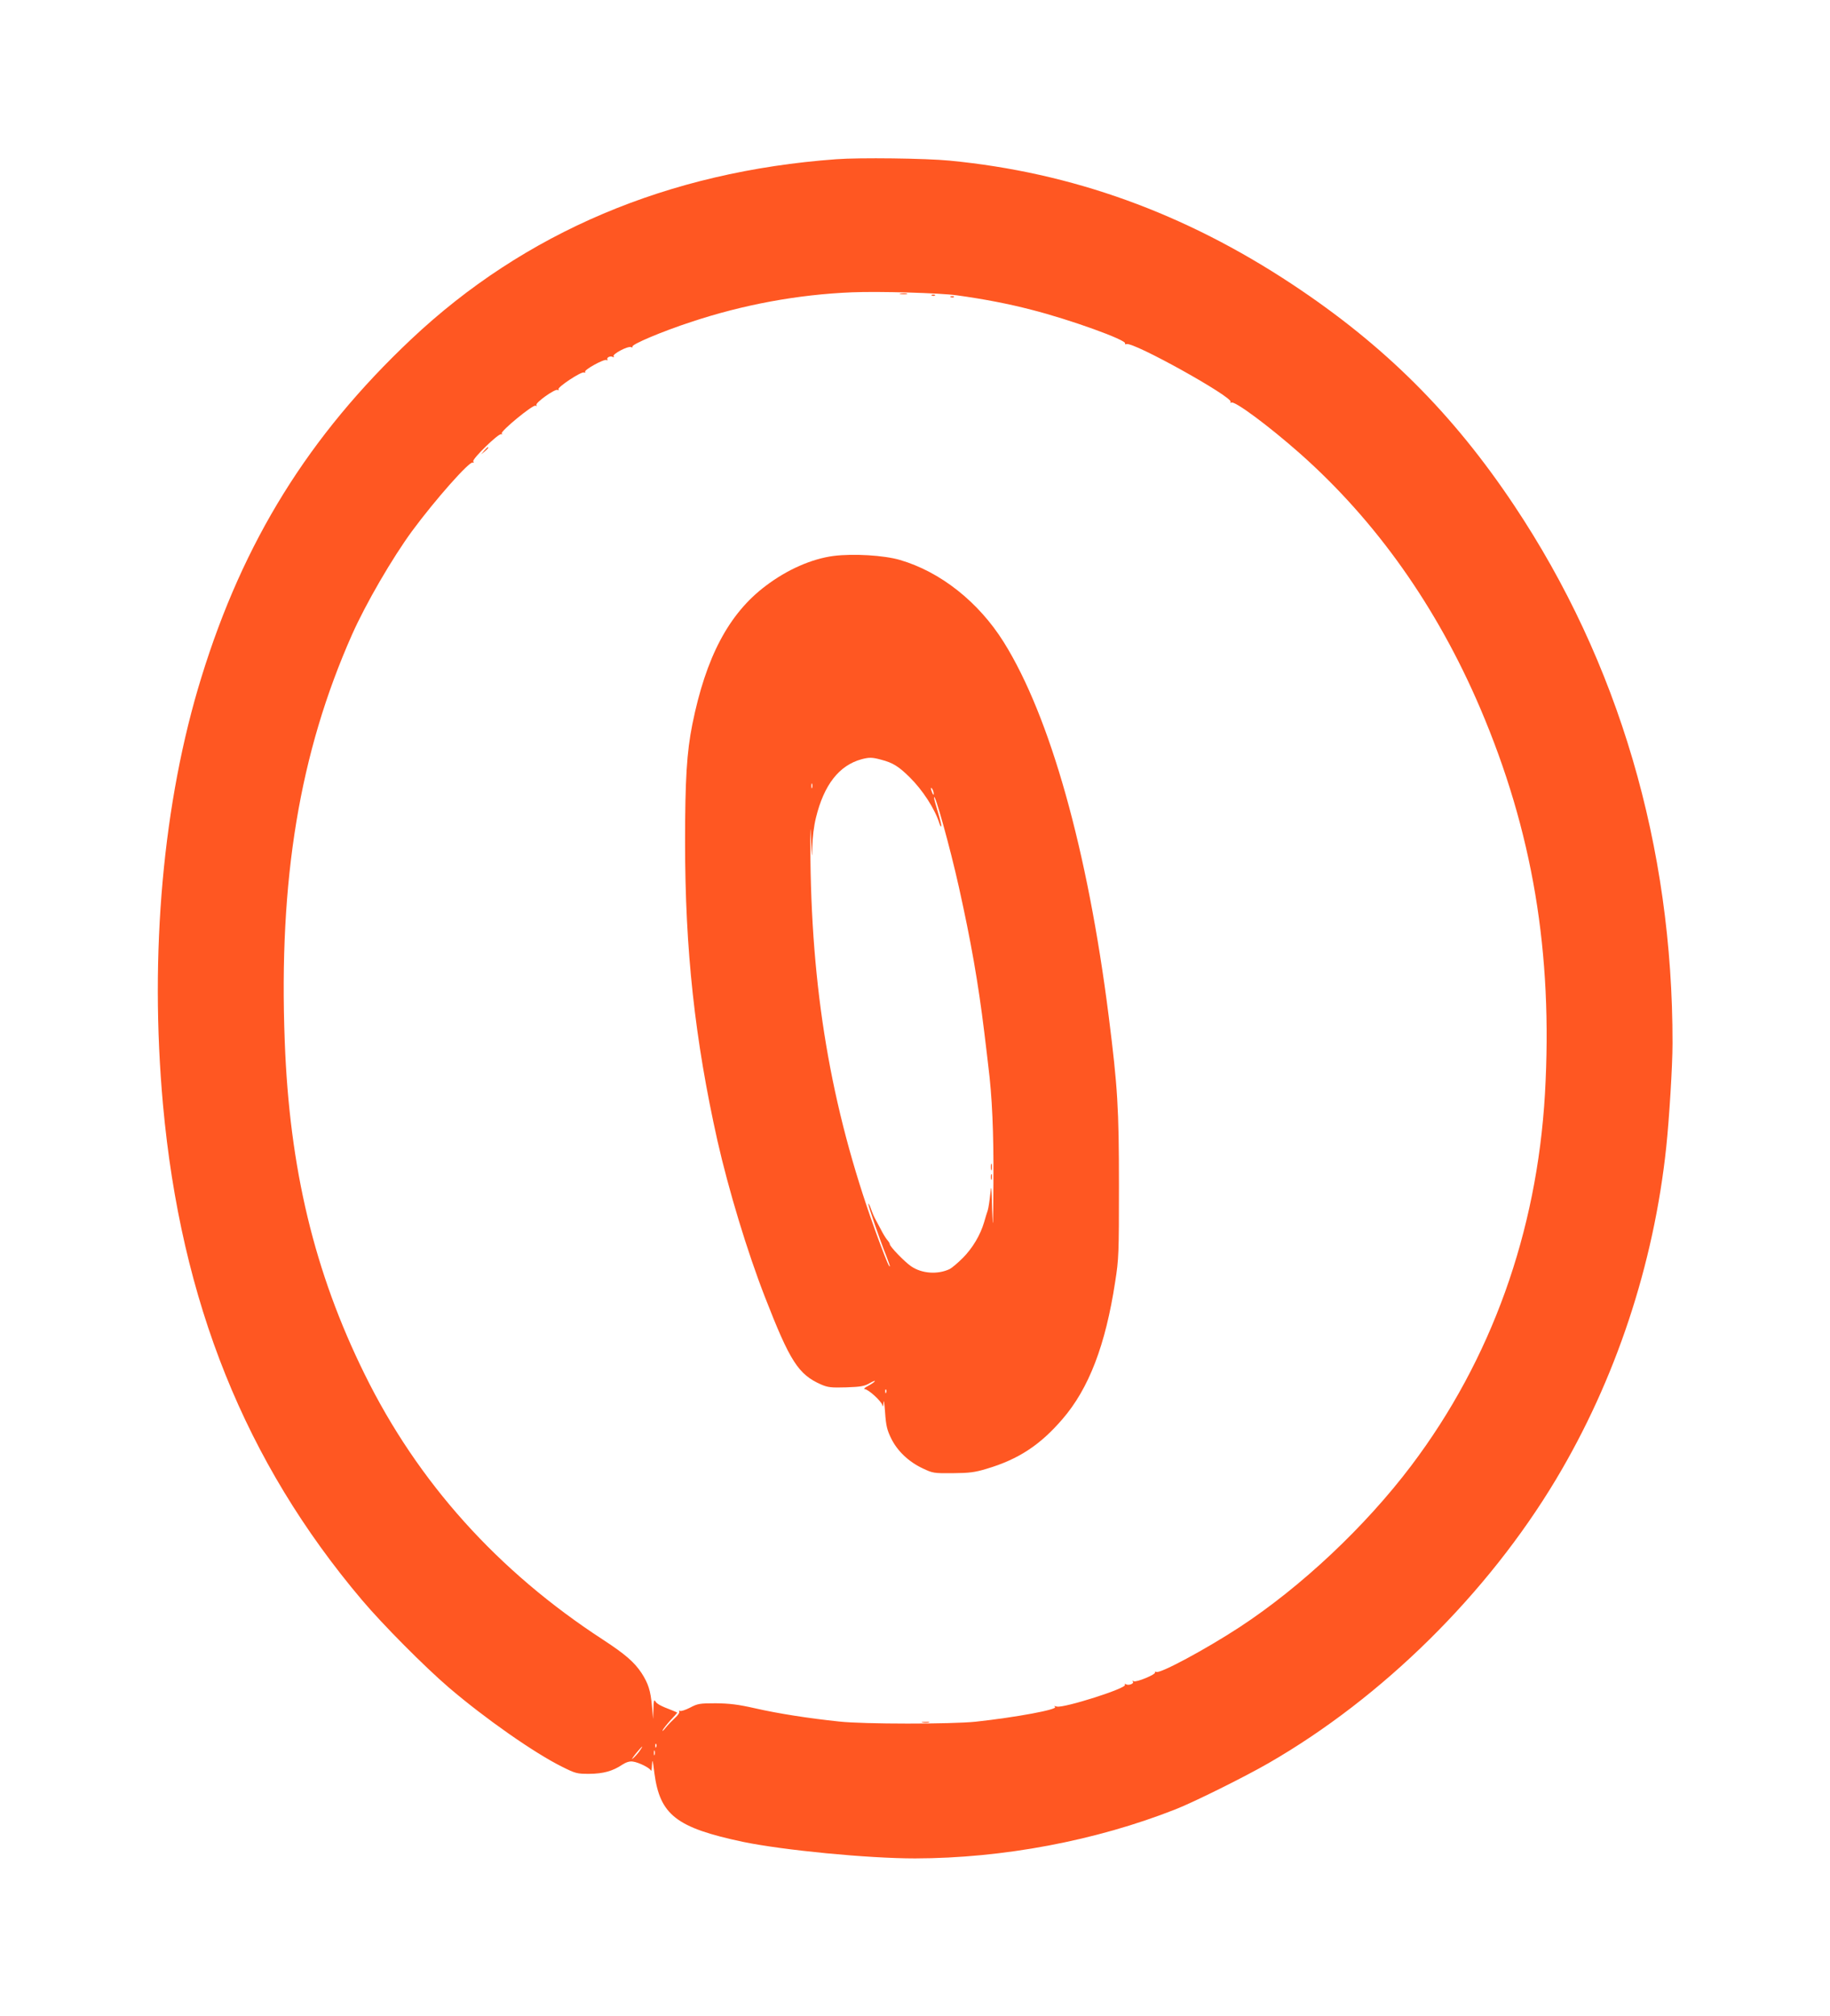
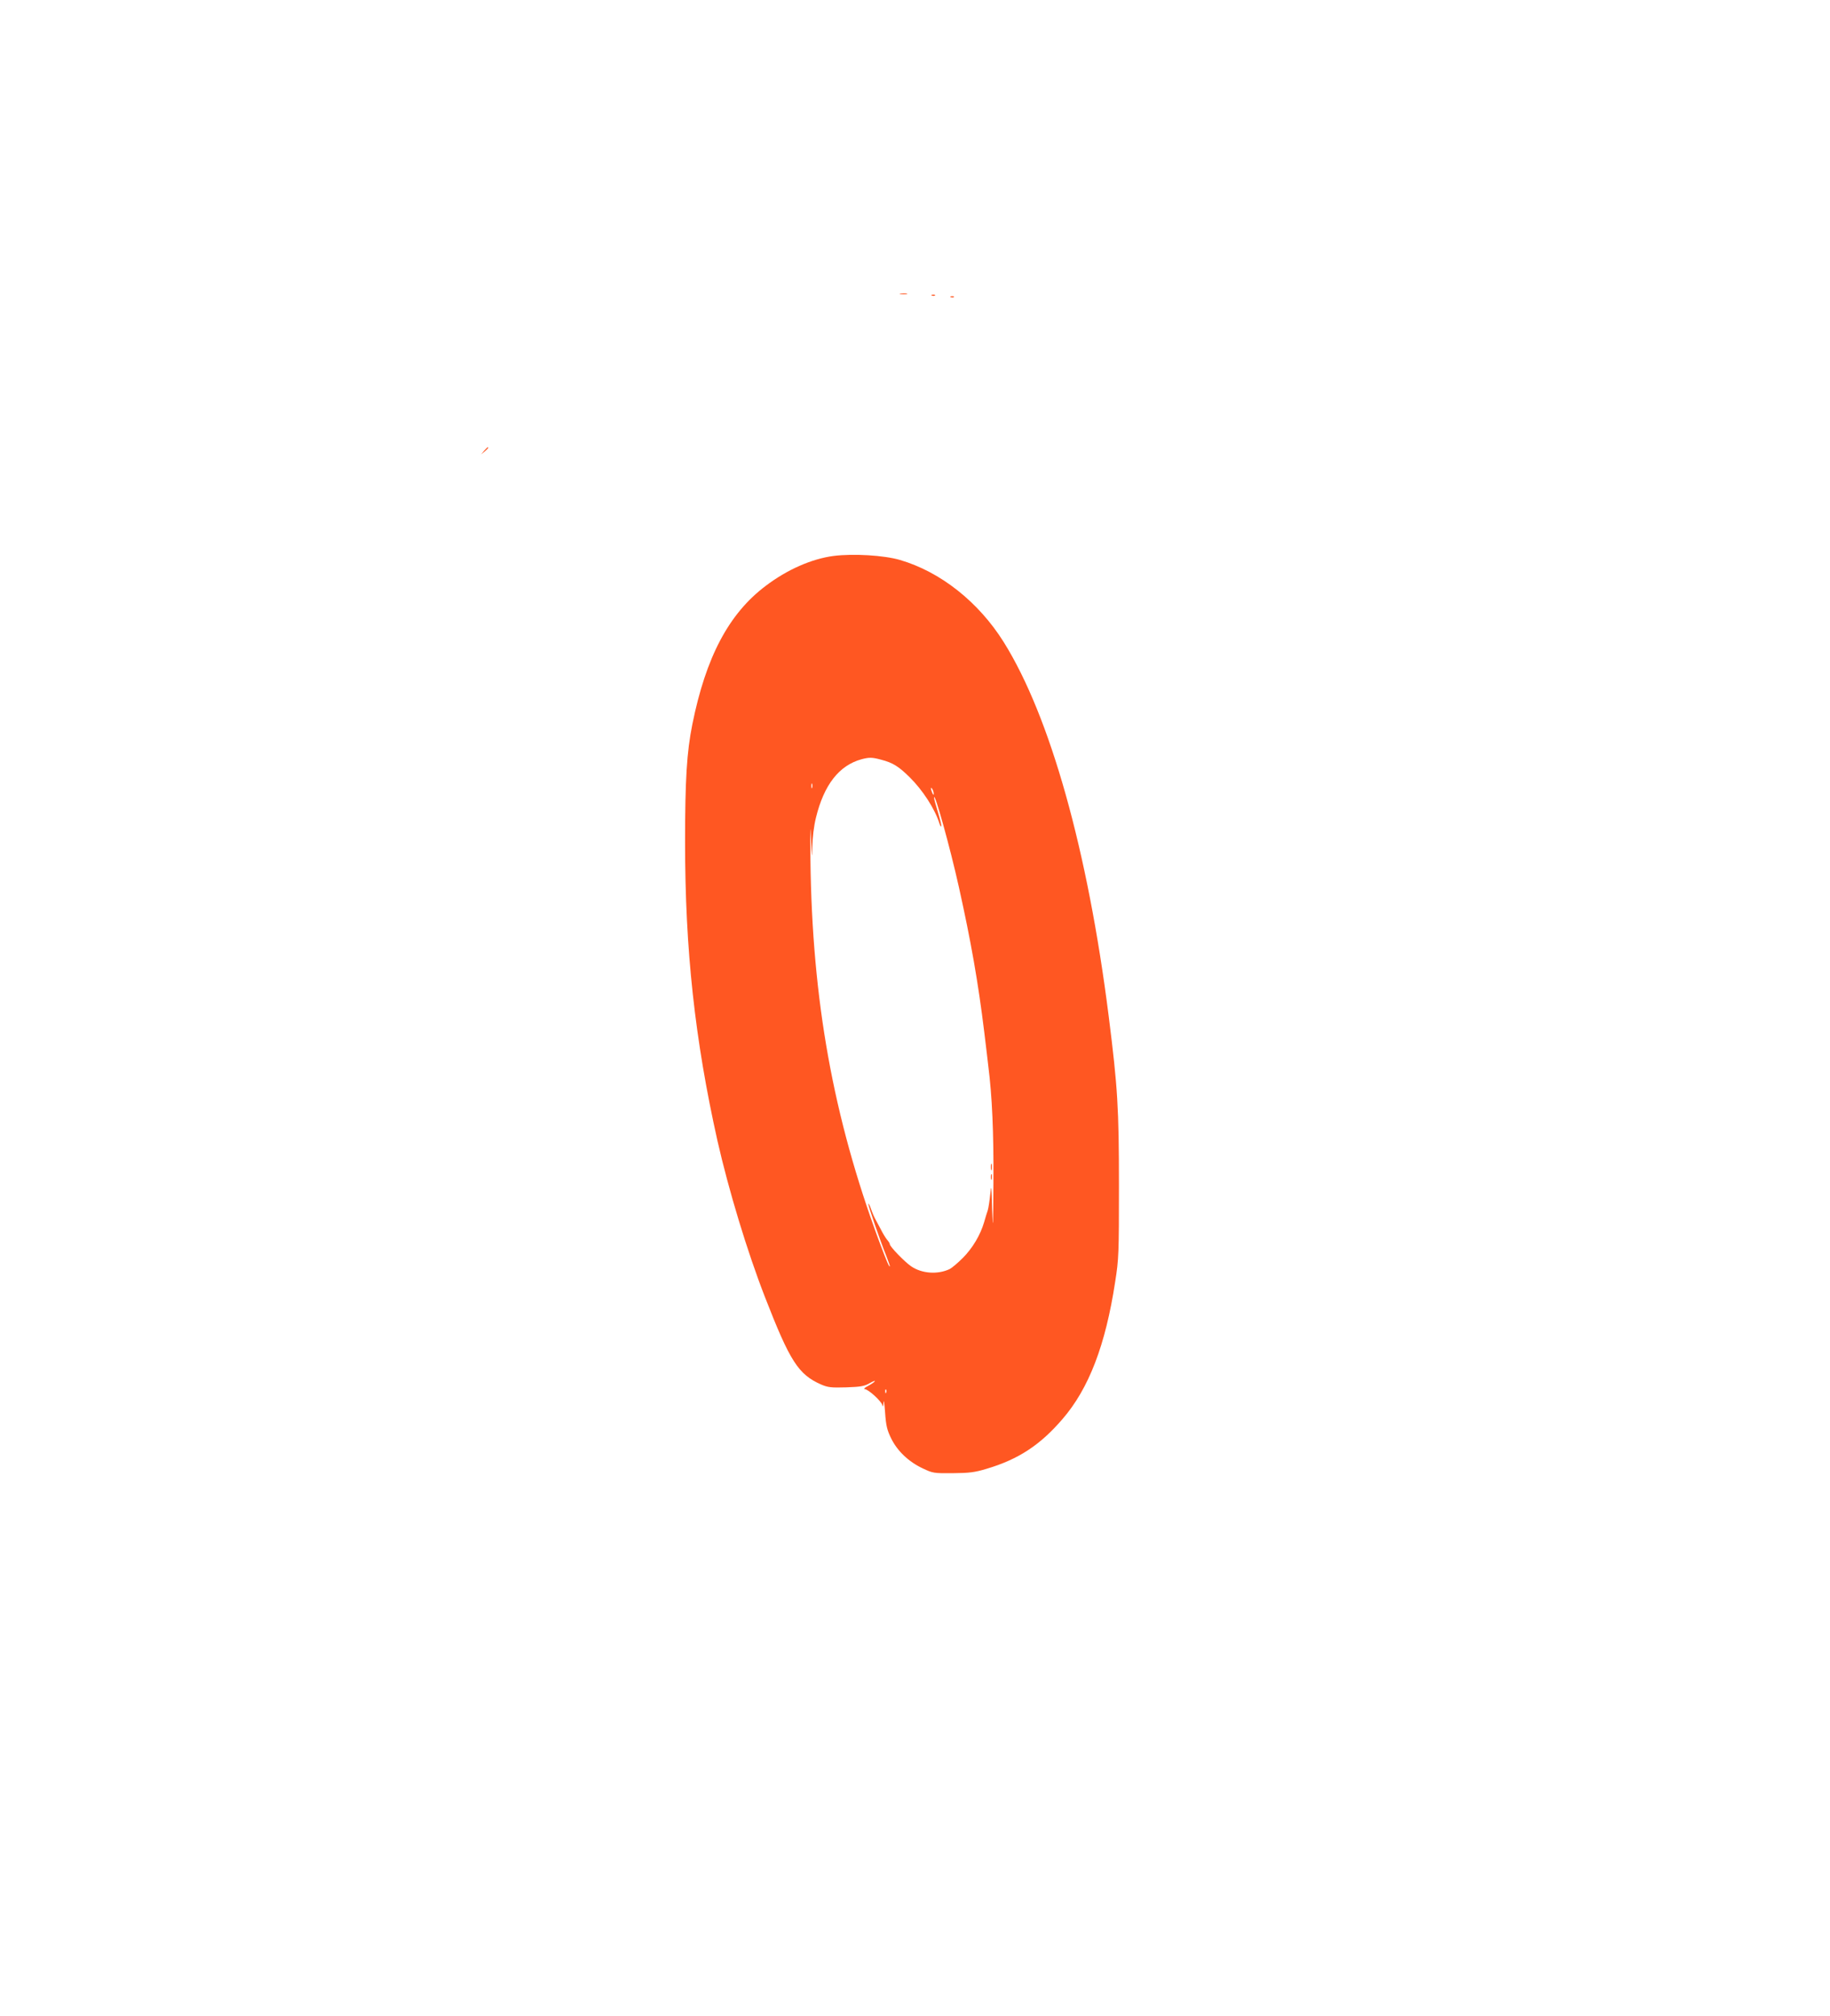
<svg xmlns="http://www.w3.org/2000/svg" version="1.0" width="1162pt" height="1280pt" viewBox="0 0 1162 1280" preserveAspectRatio="xMidYMid meet">
  <g transform="translate(0,1280) scale(0.1,-0.1)" fill="#ff5722" stroke="none">
-     <path d="M5310 11789 c-1068 -78 -1979 -464 -2700 -1144 -649 -612 -1065 -1282 -1331 -2145 -244 -788 -331 -1755 -244 -2715 114 -1252 522 -2268 1264 -3145 130 -154 397 -423 551 -555 229 -196 542 -415 717 -502 88 -44 96 -46 175 -46 89 1 148 17 209 58 25 16 47 23 67 20 38 -5 108 -40 115 -57 3 -7 6 10 7 37 2 40 5 31 15 -52 35 -267 139 -348 563 -438 256 -53 792 -105 1092 -105 558 1 1148 112 1655 312 115 45 443 208 590 293 724 417 1390 1075 1826 1803 377 630 620 1361 699 2107 19 179 40 517 40 660 2 1251 -343 2422 -1005 3415 -390 585 -825 1018 -1410 1405 -685 453 -1398 710 -2175 785 -152 15 -574 20 -720 9z m765 -864 c174 -24 329 -54 475 -92 244 -62 607 -193 594 -214 -3 -5 1 -6 9 -4 42 17 679 -338 661 -367 -4 -7 -2 -8 4 -4 21 13 239 -149 437 -324 482 -427 869 -973 1144 -1617 333 -781 462 -1551 411 -2449 -51 -879 -341 -1687 -848 -2359 -292 -387 -700 -771 -1093 -1028 -213 -139 -499 -293 -526 -283 -8 3 -12 2 -9 -3 8 -12 -120 -65 -135 -56 -7 5 -10 4 -5 -3 8 -13 -29 -26 -45 -16 -7 4 -9 3 -6 -4 14 -21 -385 -148 -432 -138 -17 5 -21 4 -12 -2 23 -16 -247 -66 -504 -94 -155 -16 -710 -16 -865 1 -200 21 -390 51 -535 84 -110 25 -164 31 -250 32 -102 0 -115 -2 -164 -28 -29 -15 -58 -24 -63 -20 -6 3 -8 2 -5 -4 4 -6 -8 -24 -26 -40 -18 -17 -46 -45 -61 -64 -15 -19 -23 -25 -18 -14 6 11 29 40 51 64 23 24 41 45 41 46 0 2 -15 8 -32 15 -71 27 -98 41 -107 58 -8 13 -11 1 -12 -48 l-2 -65 -7 80 c-9 100 -23 145 -67 213 -46 69 -104 119 -243 210 -669 435 -1177 1000 -1515 1687 -319 647 -477 1305 -507 2113 -39 1029 94 1831 427 2582 88 198 256 487 383 660 147 199 365 445 384 433 7 -4 8 -1 3 7 -9 15 163 182 178 173 6 -3 7 -1 3 5 -9 14 200 186 215 176 7 -4 9 -3 5 4 -9 14 120 106 135 96 7 -4 9 -3 5 4 -8 13 144 114 162 107 7 -3 11 -1 7 4 -7 13 122 84 137 75 6 -4 8 -3 5 3 -8 13 20 26 35 16 7 -3 8 -1 4 5 -8 14 90 66 111 58 8 -3 12 -2 9 3 -9 13 187 96 370 156 333 111 681 175 1024 189 172 7 557 -4 665 -19z m-1908 -9217 c-3 -8 -6 -5 -6 6 -1 11 2 17 5 13 3 -3 4 -12 1 -19z m-105 -25 c-11 -16 -30 -37 -43 -48 -12 -11 -5 1 16 28 43 52 57 63 27 20z m95 -25 c-3 -7 -5 -2 -5 12 0 14 2 19 5 13 2 -7 2 -19 0 -25z" />
    <path d="M5718 10933 c12 -2 30 -2 40 0 9 3 -1 5 -23 4 -22 0 -30 -2 -17 -4z" />
    <path d="M5918 10923 c7 -3 16 -2 19 1 4 3 -2 6 -13 5 -11 0 -14 -3 -6 -6z" />
    <path d="M6038 10913 c7 -3 16 -2 19 1 4 3 -2 6 -13 5 -11 0 -14 -3 -6 -6z" />
    <path d="M3074 9938 l-19 -23 23 19 c21 18 27 26 19 26 -2 0 -12 -10 -23 -22z" />
    <path d="M5293 9270 c-138 -18 -294 -86 -431 -190 -234 -176 -380 -452 -466 -880 -35 -174 -46 -351 -46 -746 0 -686 62 -1255 206 -1899 71 -312 188 -700 301 -990 159 -409 212 -492 357 -556 42 -18 63 -21 160 -18 93 3 117 8 149 27 21 12 35 17 32 12 -3 -6 -23 -19 -43 -30 -20 -10 -30 -19 -22 -20 23 0 108 -78 113 -103 3 -14 5 -7 7 18 2 22 6 -6 10 -63 6 -86 13 -113 39 -166 39 -79 110 -147 199 -189 65 -31 71 -32 192 -31 105 1 139 5 215 28 202 60 340 151 481 315 168 194 274 471 335 872 23 145 24 181 24 609 0 494 -8 625 -65 1077 -133 1054 -372 1904 -666 2375 -160 256 -403 448 -661 523 -100 29 -294 41 -420 25z m303 -1294 c73 -19 110 -42 180 -111 84 -83 160 -201 189 -293 4 -13 9 -21 12 -19 2 3 -7 43 -21 89 -14 46 -26 88 -25 94 2 41 101 -313 158 -570 76 -342 122 -602 161 -921 11 -93 23 -188 25 -210 25 -197 35 -424 33 -745 -2 -283 -3 -318 -8 -175 -4 157 -6 170 -12 105 -4 -41 -11 -89 -16 -105 -6 -17 -16 -50 -23 -75 -24 -82 -73 -164 -134 -226 -33 -33 -71 -65 -85 -72 -76 -36 -177 -29 -245 18 -42 29 -135 125 -135 140 0 5 -6 15 -12 22 -7 7 -23 31 -35 53 -11 22 -30 56 -40 75 -11 19 -25 52 -32 73 -7 21 -15 36 -17 34 -5 -4 74 -233 115 -335 11 -29 21 -56 21 -60 -1 -16 -20 29 -69 160 -290 783 -424 1525 -435 2418 -2 191 -1 245 3 145 6 -137 7 -146 9 -62 1 59 10 133 23 185 51 209 147 332 289 371 49 13 68 13 126 -3z m-439 -178 c-3 -7 -5 -2 -5 12 0 14 2 19 5 13 2 -7 2 -19 0 -25z m772 -38 c0 -10 -3 -8 -9 5 -12 27 -12 43 0 25 5 -8 9 -22 9 -30z m-302 -3802 c-3 -8 -6 -5 -6 6 -1 11 2 17 5 13 3 -3 4 -12 1 -19z" />
    <path d="M6292 5390 c0 -19 2 -27 5 -17 2 9 2 25 0 35 -3 9 -5 1 -5 -18z" />
    <path d="M6292 5325 c0 -16 2 -22 5 -12 2 9 2 23 0 30 -3 6 -5 -1 -5 -18z" />
-     <path d="M5858 1863 c12 -2 30 -2 40 0 9 3 -1 5 -23 4 -22 0 -30 -2 -17 -4z" />
  </g>
</svg>